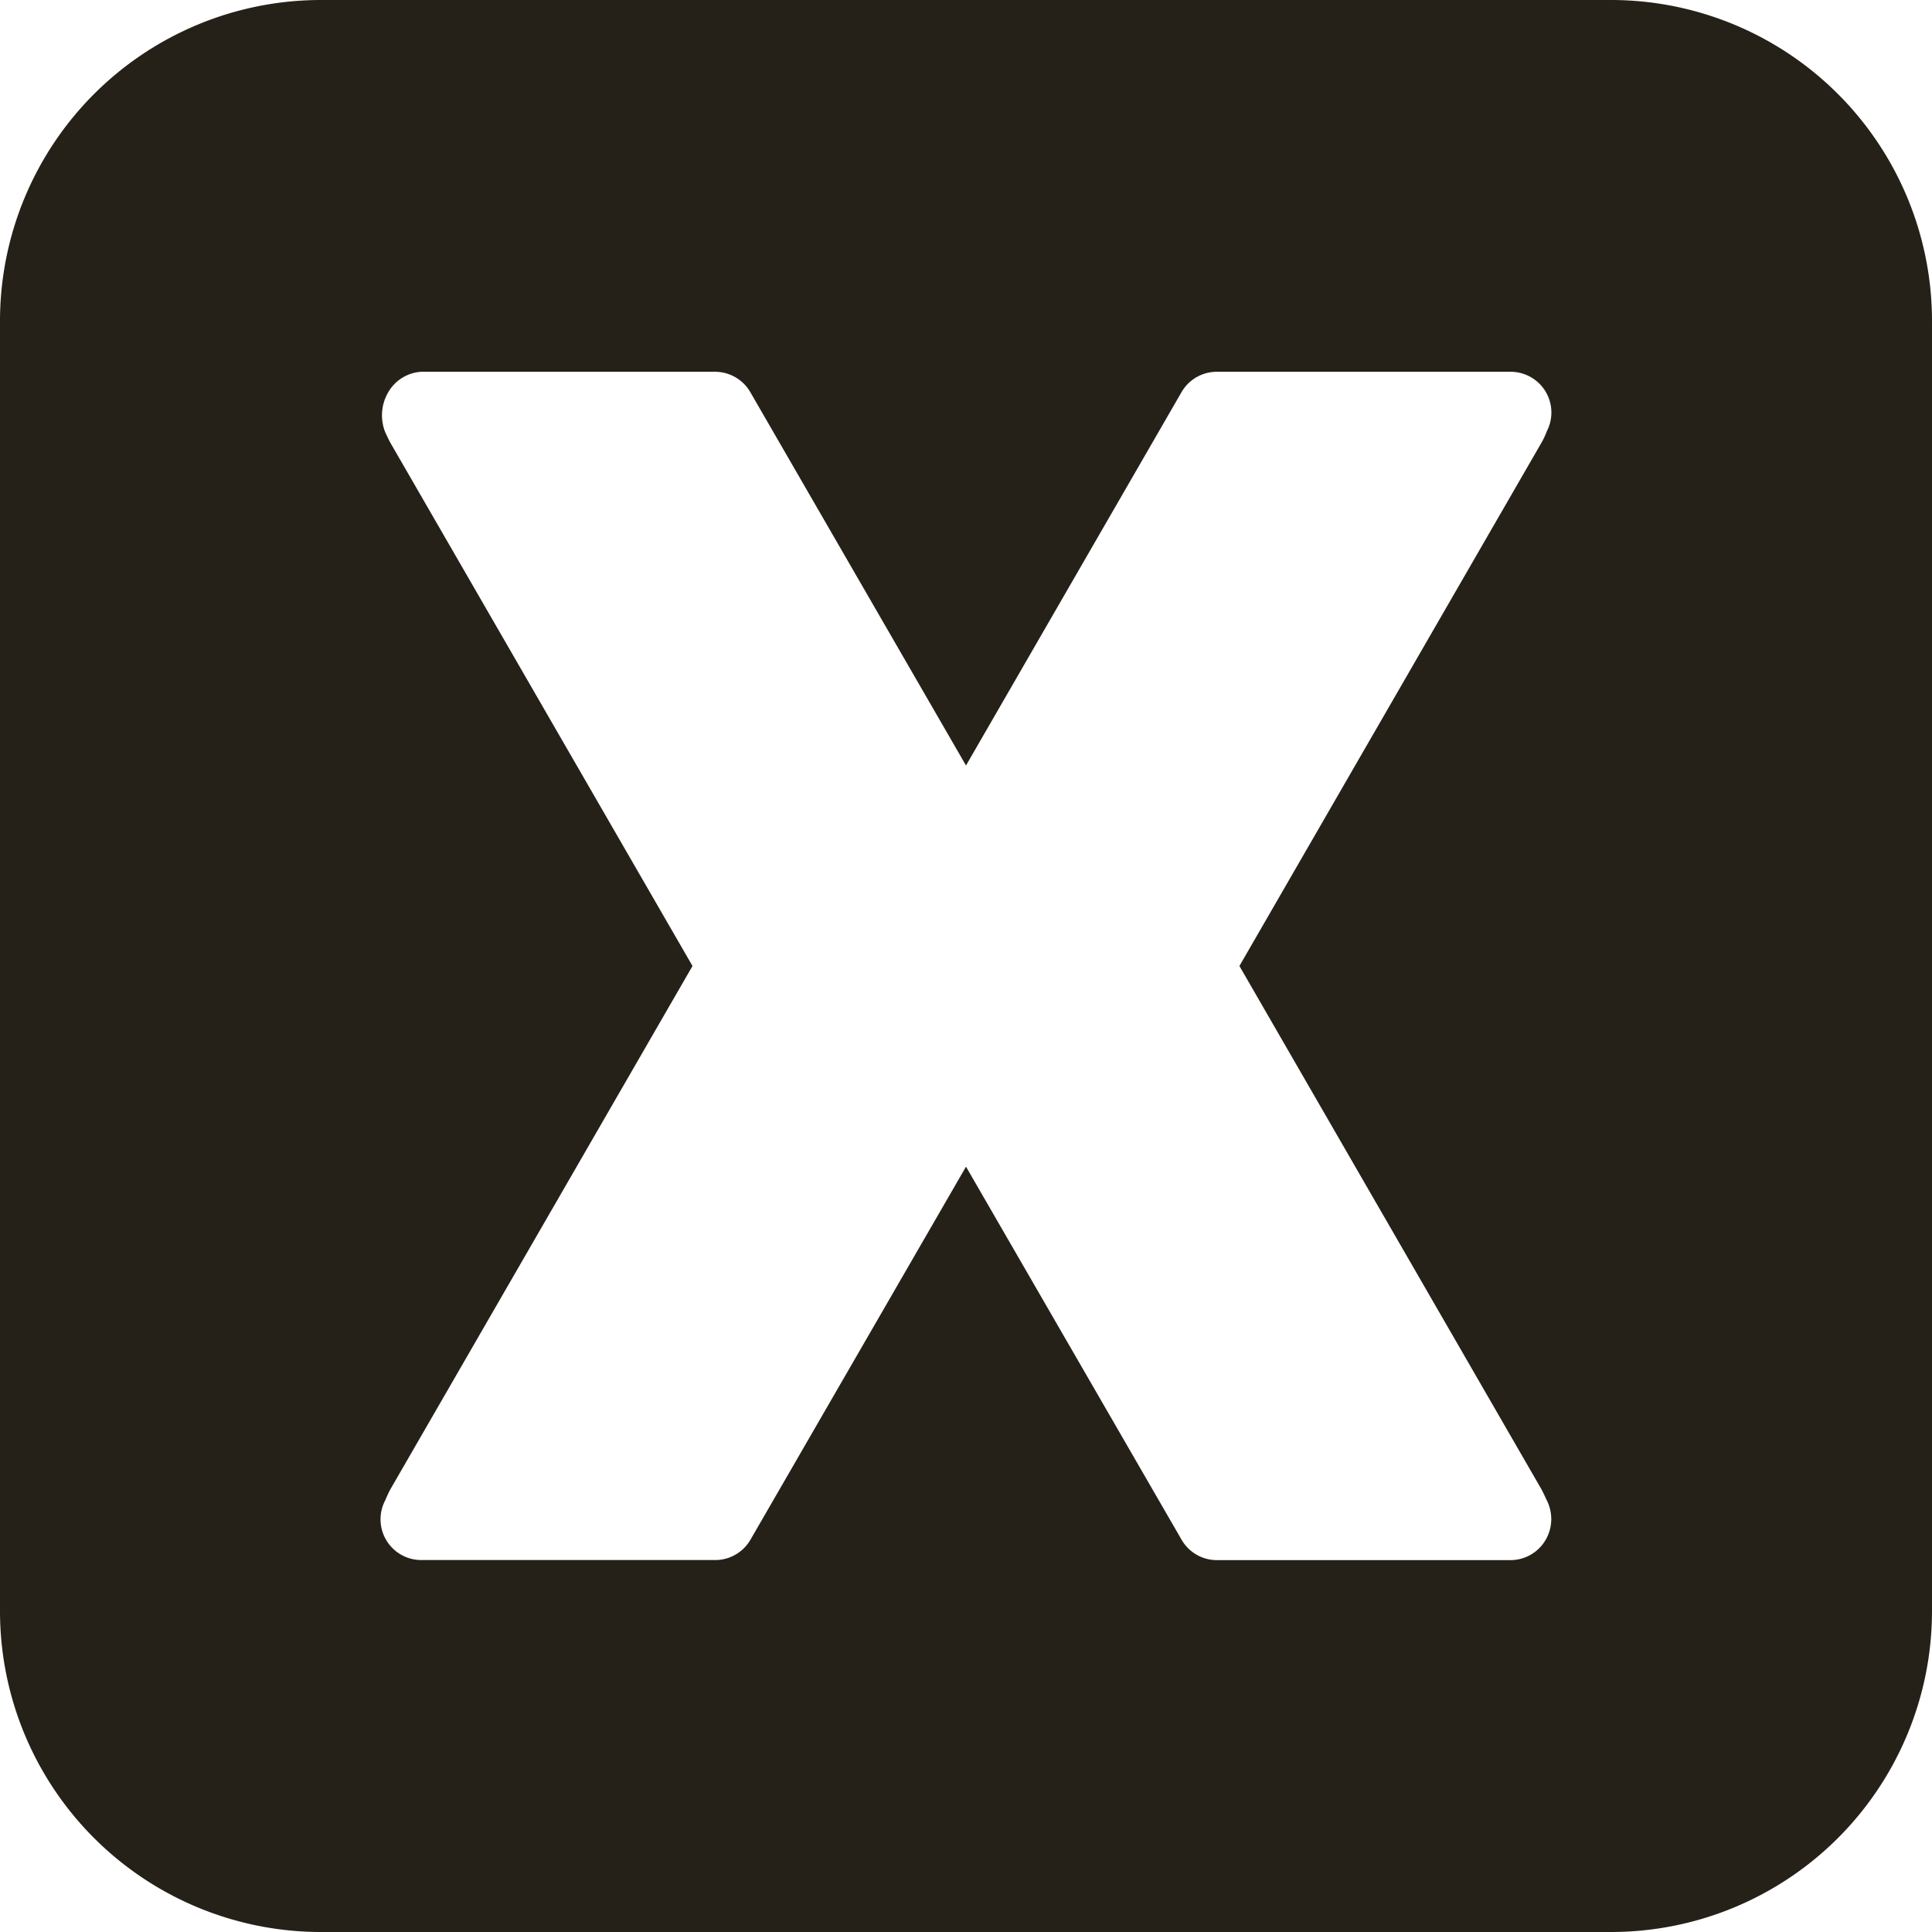
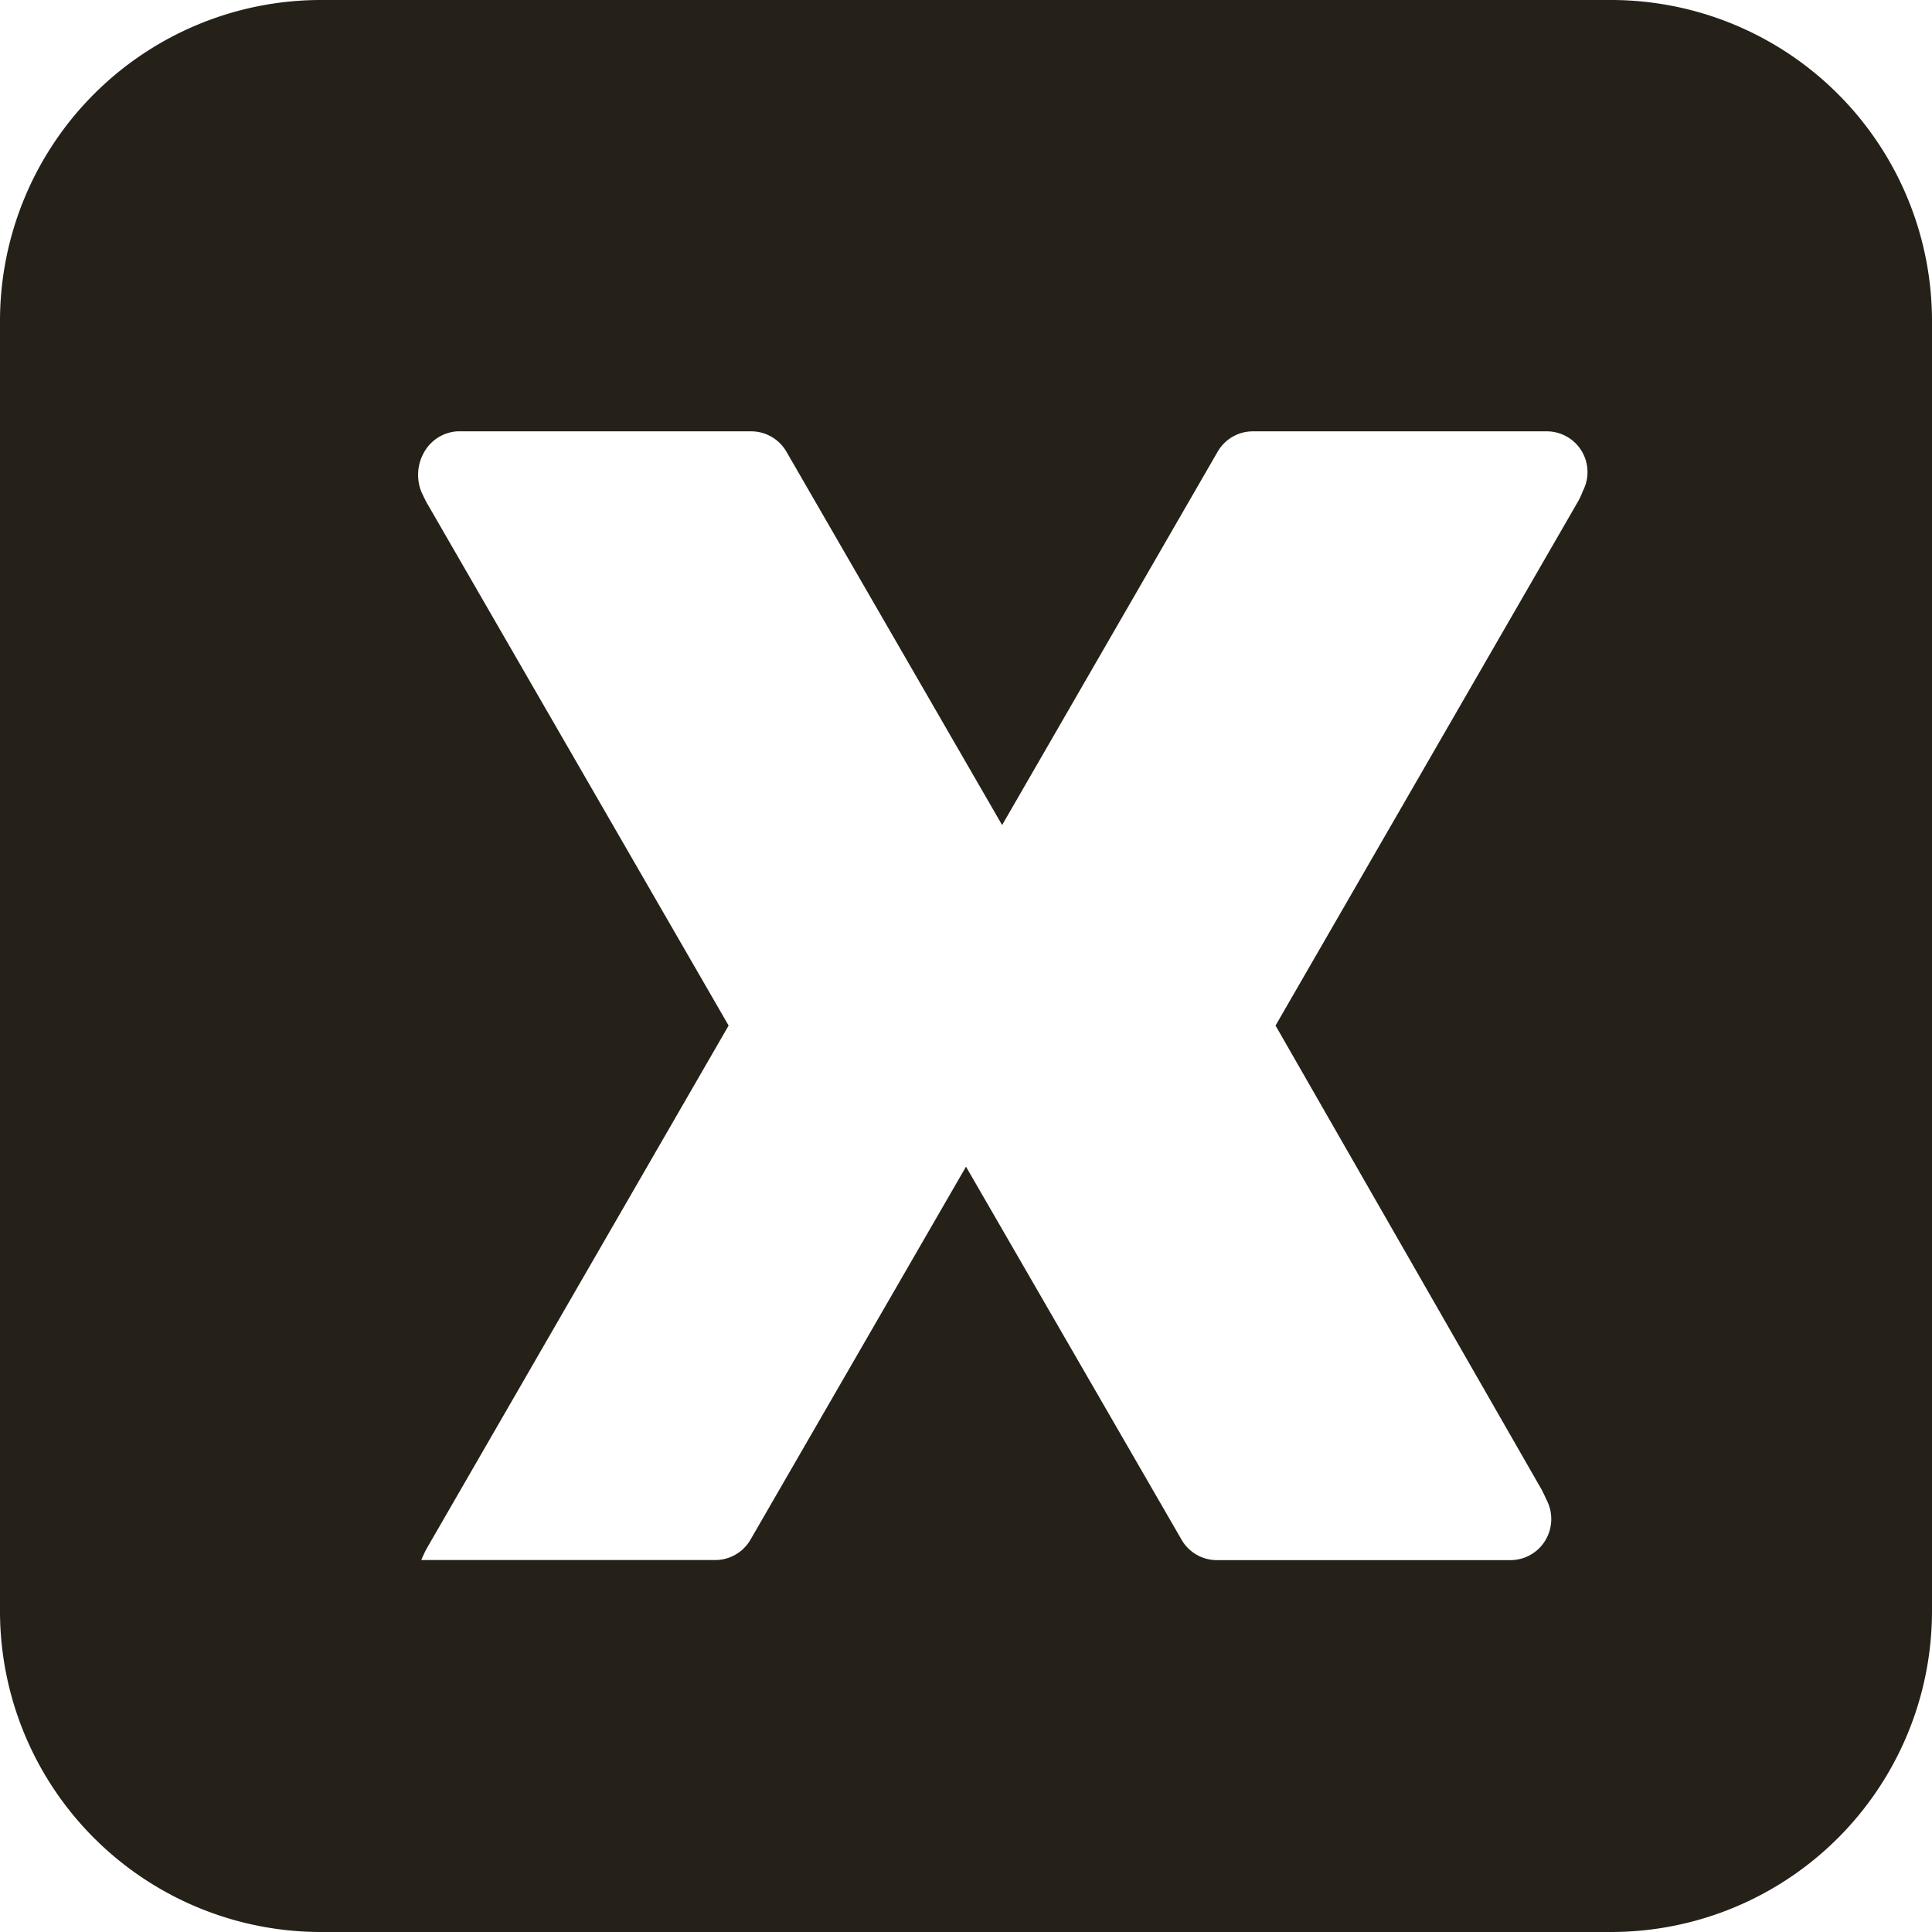
<svg xmlns="http://www.w3.org/2000/svg" fill="#252119" height="23" preserveAspectRatio="xMidYMid meet" version="1" viewBox="0.5 0.5 23.0 23.0" width="23" zoomAndPan="magnify">
  <g id="change1_1">
-     <path d="m19.684 0.5h-15.368a3.822 3.822 0 0 0 -3.816 3.817v15.368a3.821 3.821 0 0 0 3.816 3.815h15.368a3.821 3.821 0 0 0 3.816 -3.815v-15.368a3.822 3.822 0 0 0 -3.816 -3.817zm-0.835 17.727c0.011 0.018 0.05 0.1 0.058 0.12a0.494 0.494 0 0 1 -0.006 0.484 0.485 0.485 0 0 1 -0.415 0.242h-3.5a0.485 0.485 0 0 1 -0.419 -0.242l-2.567-4.442-2.566 4.441a0.485 0.485 0 0 1 -0.419 0.242h-3.5a0.485 0.485 0 0 1 -0.43 -0.709c0.023-0.053 0.041-0.094 0.064-0.136l3.595-6.227-3.595-6.226c-0.012-0.02-0.054-0.109-0.064-0.131a0.544 0.544 0 0 1 0.039 -0.477 0.488 0.488 0 0 1 0.389 -0.24h3.5a0.485 0.485 0 0 1 0.419 0.242l2.568 4.445 2.566-4.445a0.485 0.485 0 0 1 0.419 -0.242h3.5a0.485 0.485 0 0 1 0.429 0.709 0.88 0.88 0 0 1 -0.07 0.147l-3.589 6.218z" fill="inherit" />
+     <path d="m19.684 0.5h-15.368a3.822 3.822 0 0 0 -3.816 3.817v15.368a3.821 3.821 0 0 0 3.816 3.815h15.368a3.821 3.821 0 0 0 3.816 -3.815v-15.368a3.822 3.822 0 0 0 -3.816 -3.817zm-0.835 17.727c0.011 0.018 0.05 0.1 0.058 0.12a0.494 0.494 0 0 1 -0.006 0.484 0.485 0.485 0 0 1 -0.415 0.242h-3.5a0.485 0.485 0 0 1 -0.419 -0.242l-2.567-4.442-2.566 4.441a0.485 0.485 0 0 1 -0.419 0.242h-3.5c0.023-0.053 0.041-0.094 0.064-0.136l3.595-6.227-3.595-6.226c-0.012-0.02-0.054-0.109-0.064-0.131a0.544 0.544 0 0 1 0.039 -0.477 0.488 0.488 0 0 1 0.389 -0.24h3.5a0.485 0.485 0 0 1 0.419 0.242l2.568 4.445 2.566-4.445a0.485 0.485 0 0 1 0.419 -0.242h3.5a0.485 0.485 0 0 1 0.429 0.709 0.88 0.88 0 0 1 -0.07 0.147l-3.589 6.218z" fill="inherit" />
  </g>
</svg>